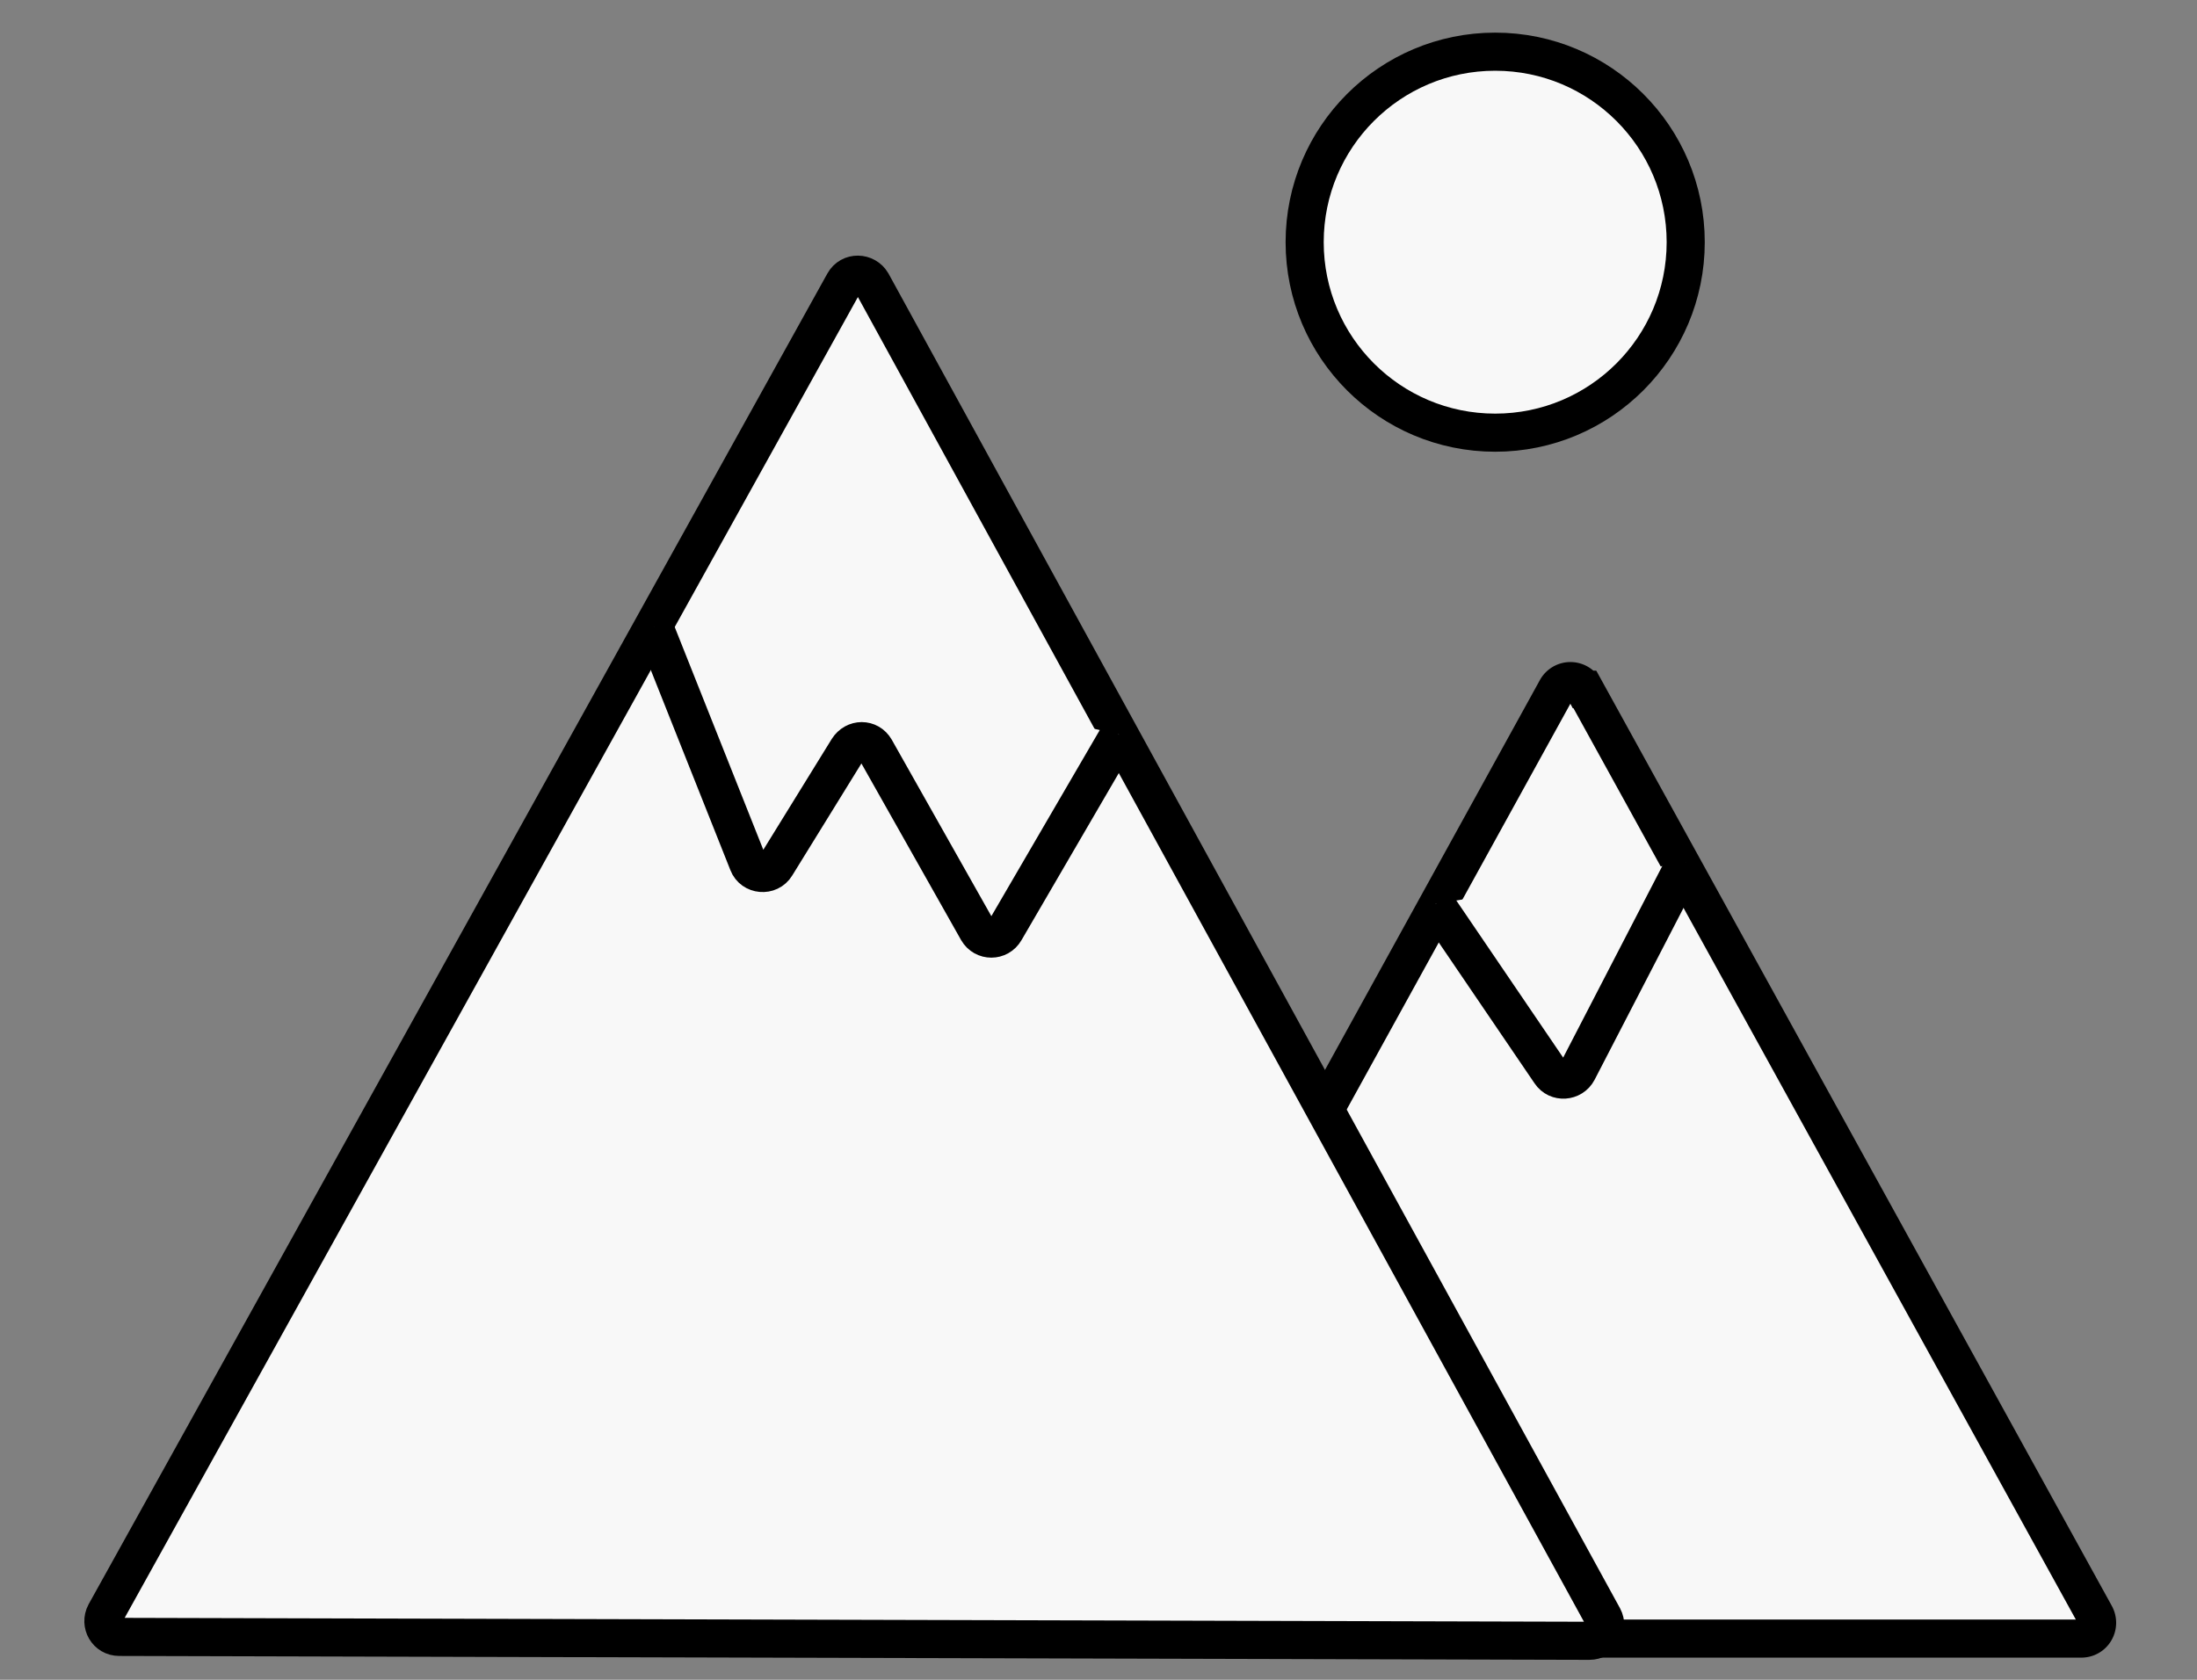
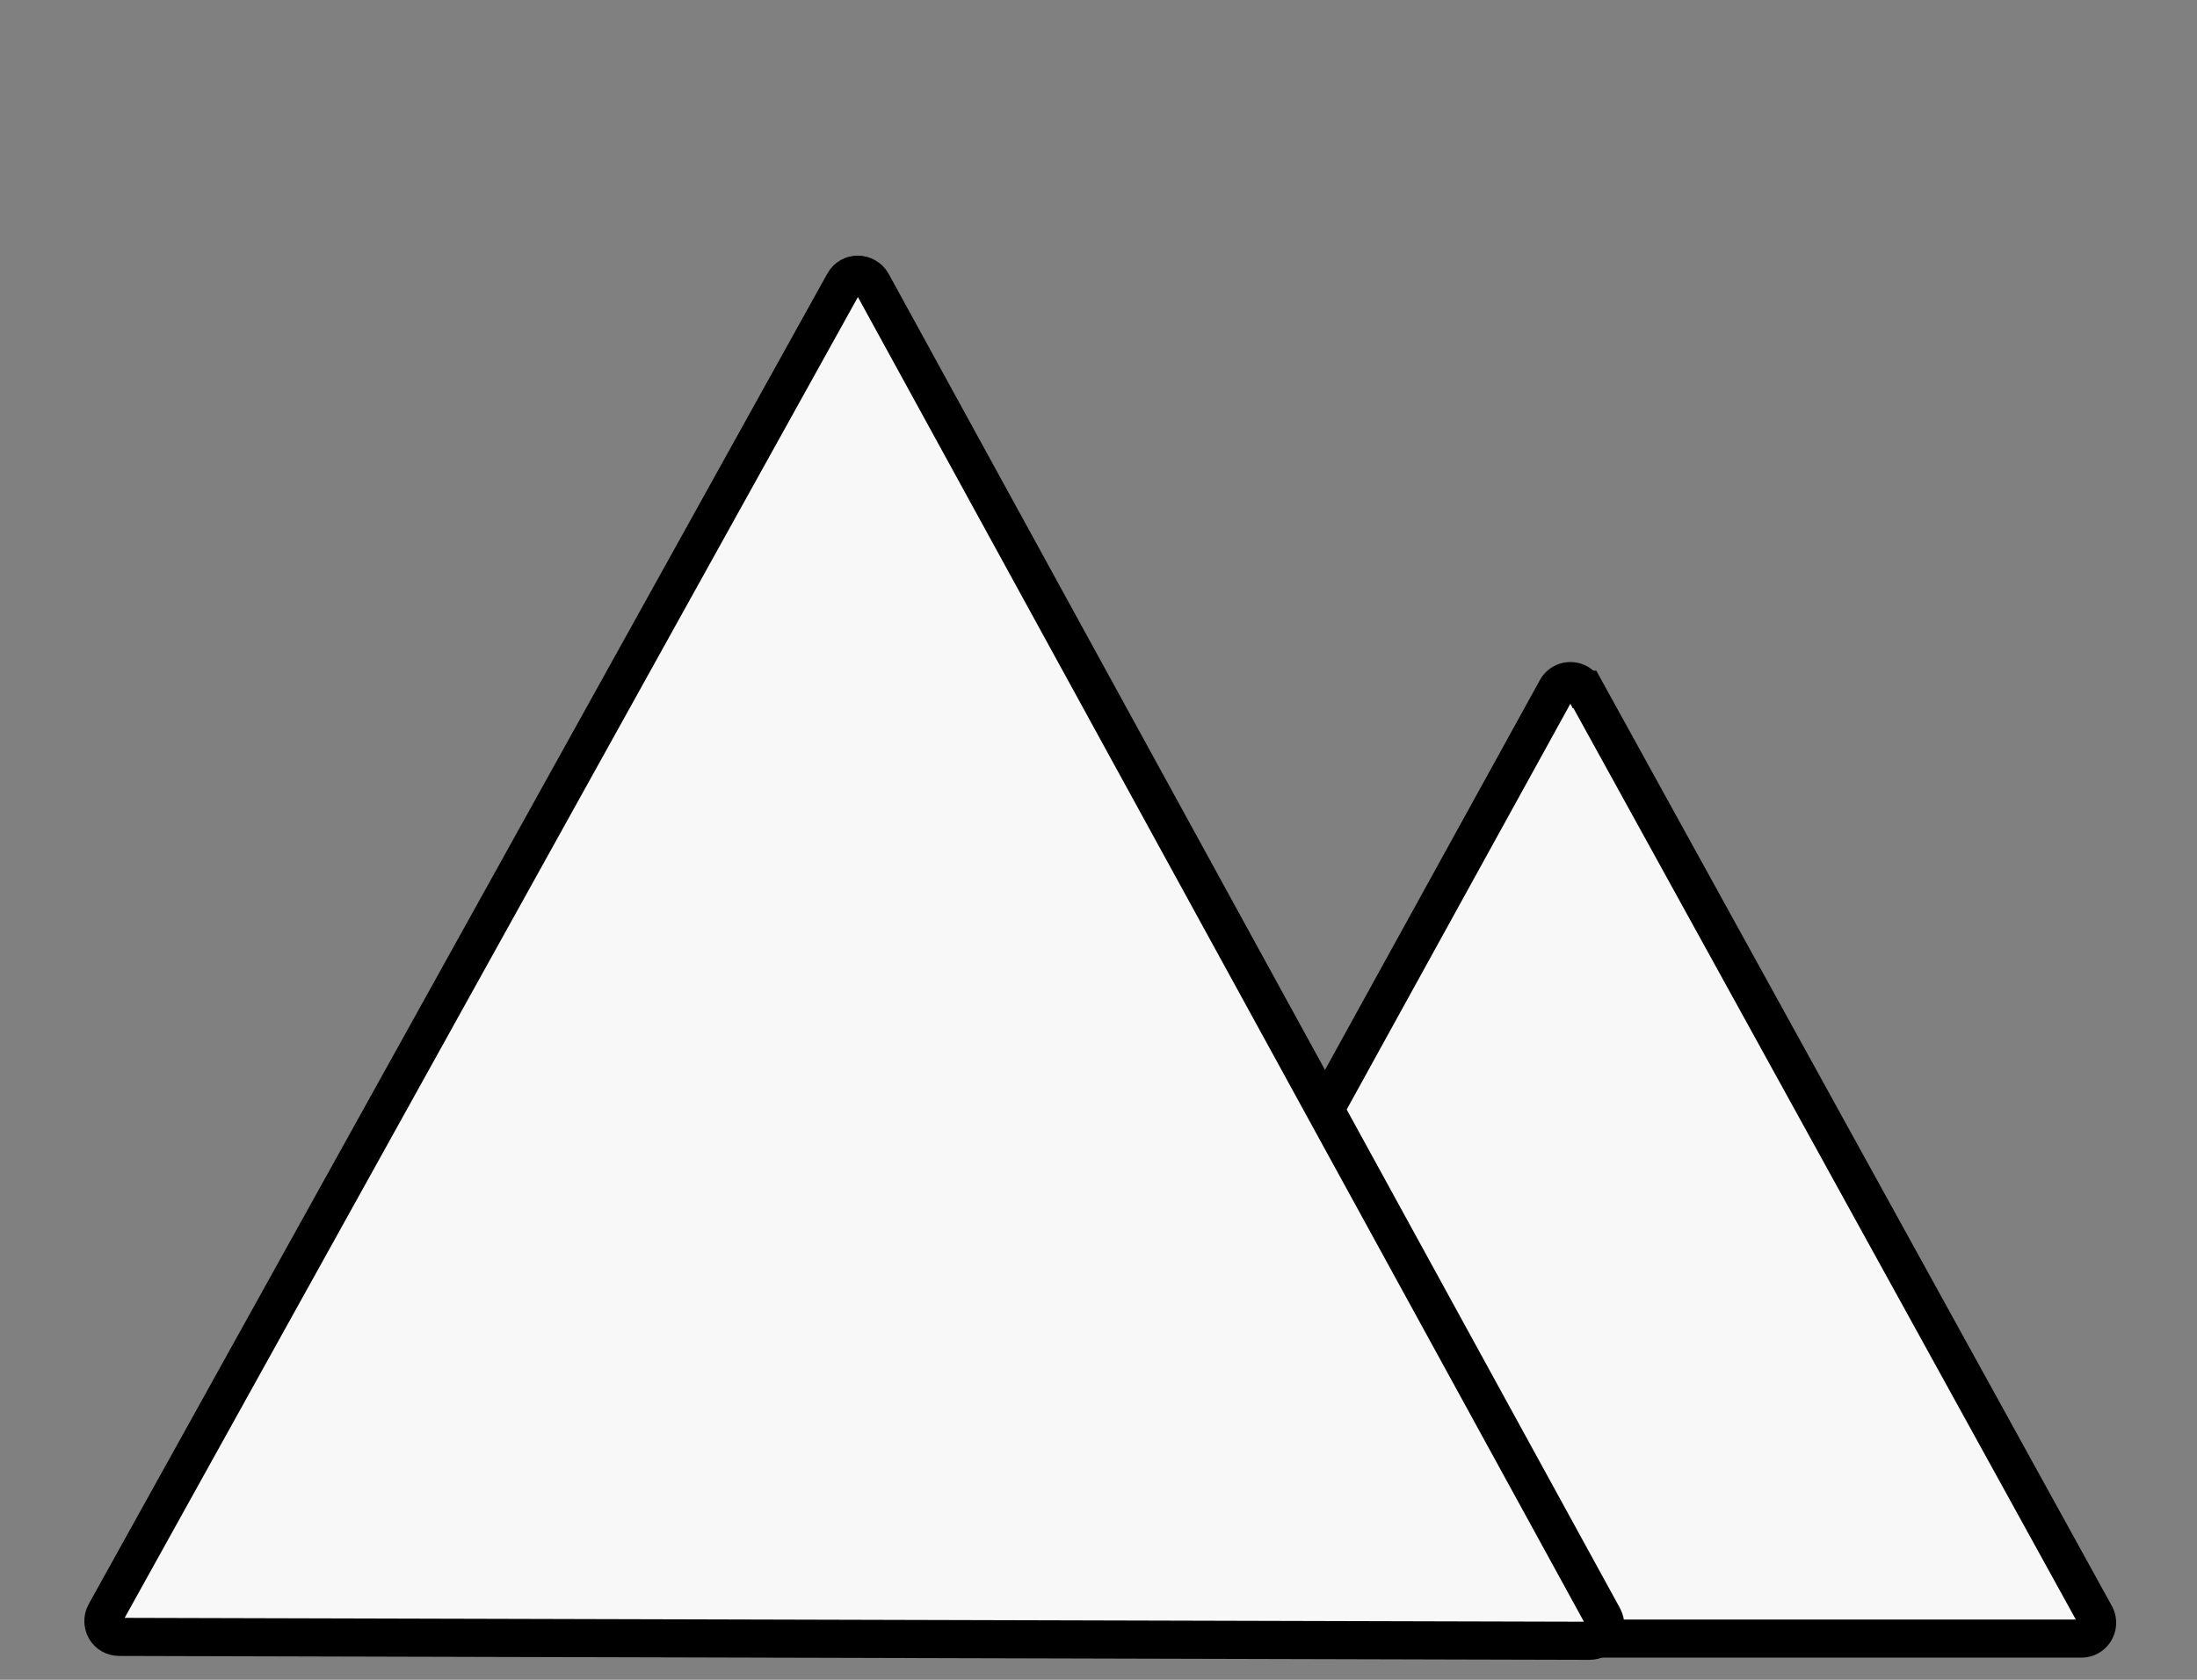
<svg xmlns="http://www.w3.org/2000/svg" preserveAspectRatio="xMidYMid meet" data-bbox="8 4 154.27 122.982" viewBox="0 0 170 130" height="130" width="170" data-type="ugc" aria-hidden="true" aria-label="">
  <rect x="0" y="0" width="170" height="130" fill="#808080" stroke="none" />
  <g>
    <path stroke-miterlimit="10" stroke-width="2.949" stroke="#000000" fill="#F8F8F8" d="M122.636 53.358 162.122 125c.431.819-.13 1.81-1.078 1.81H82.03c-.948 0-1.509-.991-1.078-1.81l39.486-71.643a1.221 1.221 0 0 1 2.155 0z" clip-rule="evenodd" fill-rule="evenodd" />
    <path stroke-miterlimit="10" stroke-width="2.949" stroke="#000000" fill="#F8F8F8" d="m67.462 21.888 56.599 103.284c.431.819-.129 1.81-1.078 1.81L9.225 126.68c-.948 0-1.509-.991-1.078-1.81l57.16-102.982c.474-.862 1.68-.819 2.155 0Z" clip-rule="evenodd" fill-rule="evenodd" />
-     <path fill="#F8F8F8" d="m130.44 66.723-8.363 16.165c-.431.819-1.595.905-2.112.129l-8.88-13.061" clip-rule="evenodd" fill-rule="evenodd" />
-     <path stroke-miterlimit="10" stroke-width="2.949" stroke="#000000" d="m130.44 66.723-8.363 16.165c-.431.819-1.595.905-2.112.129l-8.88-13.061" fill="none" />
-     <path fill="#F8F8F8" d="m86.6 56.85-8.837 15.174c-.475.82-1.639.82-2.113 0l-7.93-14.052c-.474-.82-1.595-.82-2.112 0l-5.561 9.009c-.517.862-1.81.733-2.155-.172l-7.285-18.32" clip-rule="evenodd" fill-rule="evenodd" />
-     <path stroke-miterlimit="10" stroke-width="2.949" stroke="#000000" d="m86.6 56.85-8.837 15.174c-.475.82-1.639.82-2.113 0l-7.93-14.052c-.474-.82-1.595-.82-2.112 0l-5.561 9.009c-.517.862-1.81.733-2.155-.172l-7.285-18.32" fill="none" />
-     <path stroke-miterlimit="10" stroke-width="2.949" stroke="#000000" fill="#F8F8F8" d="M115.695 33.485c8.142 0 14.742-6.6 14.742-14.743 0-8.142-6.6-14.742-14.742-14.742s-14.743 6.6-14.743 14.742 6.601 14.743 14.743 14.743Z" />
  </g>
</svg>